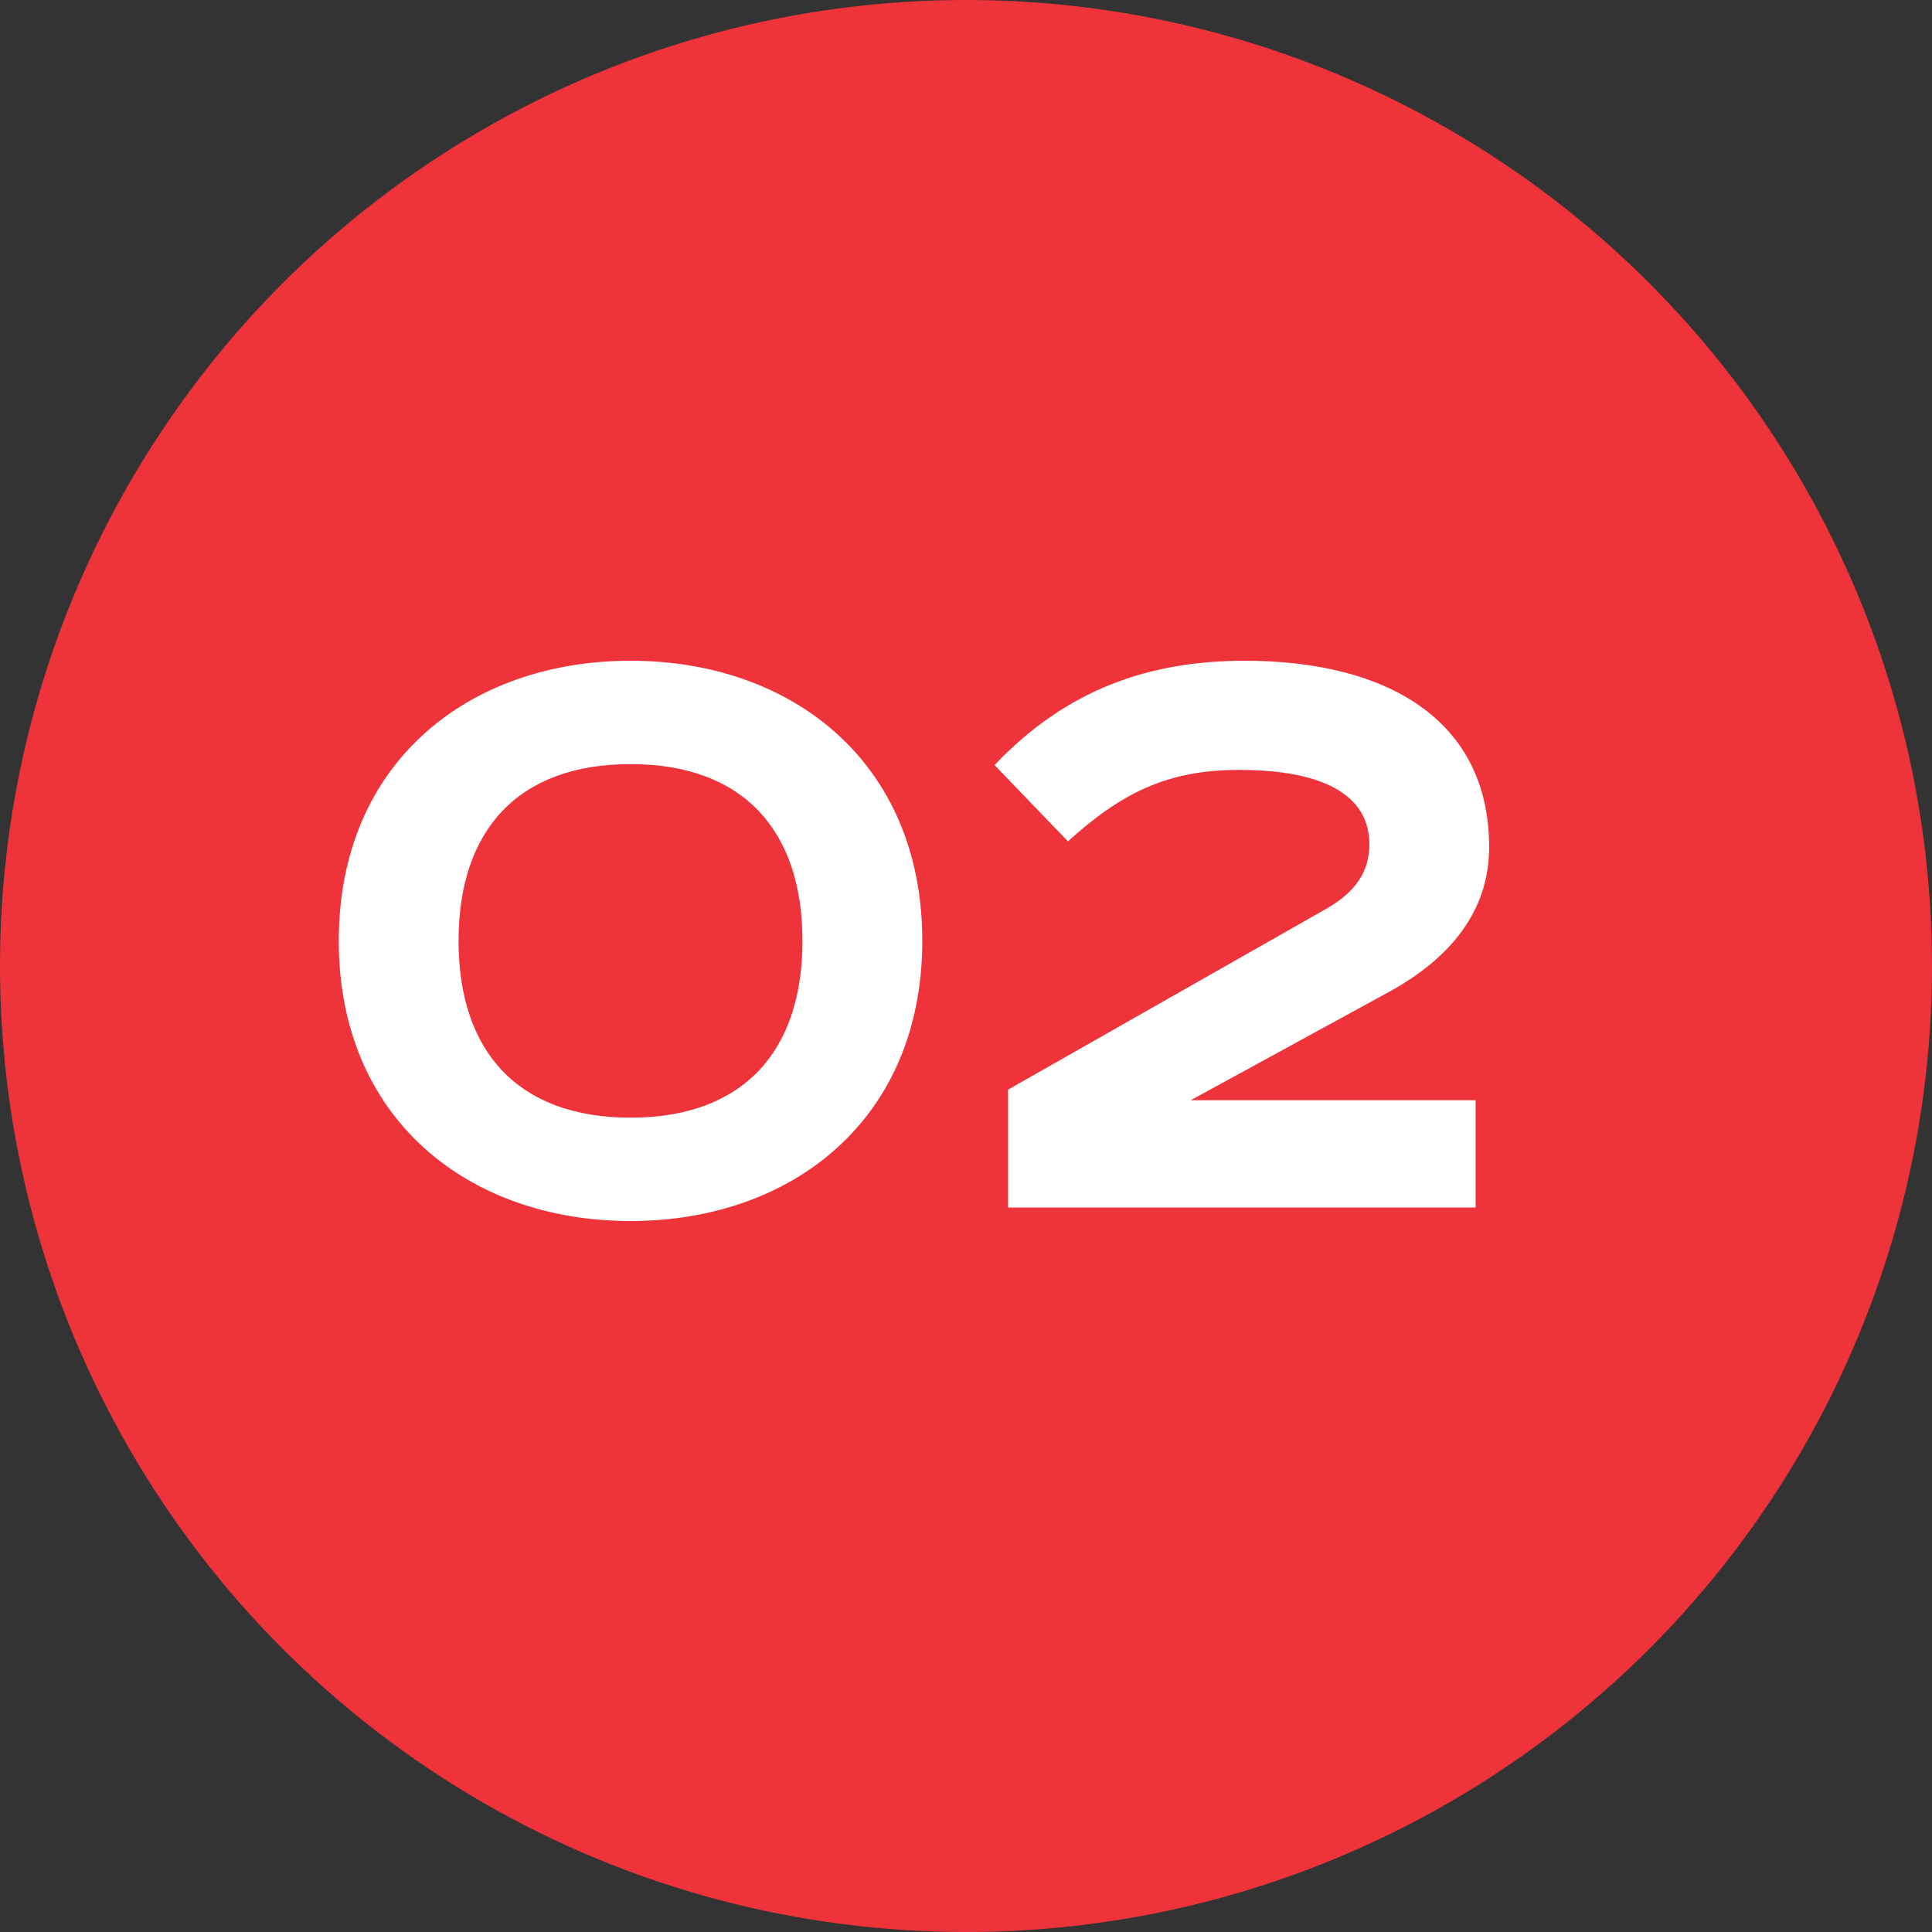
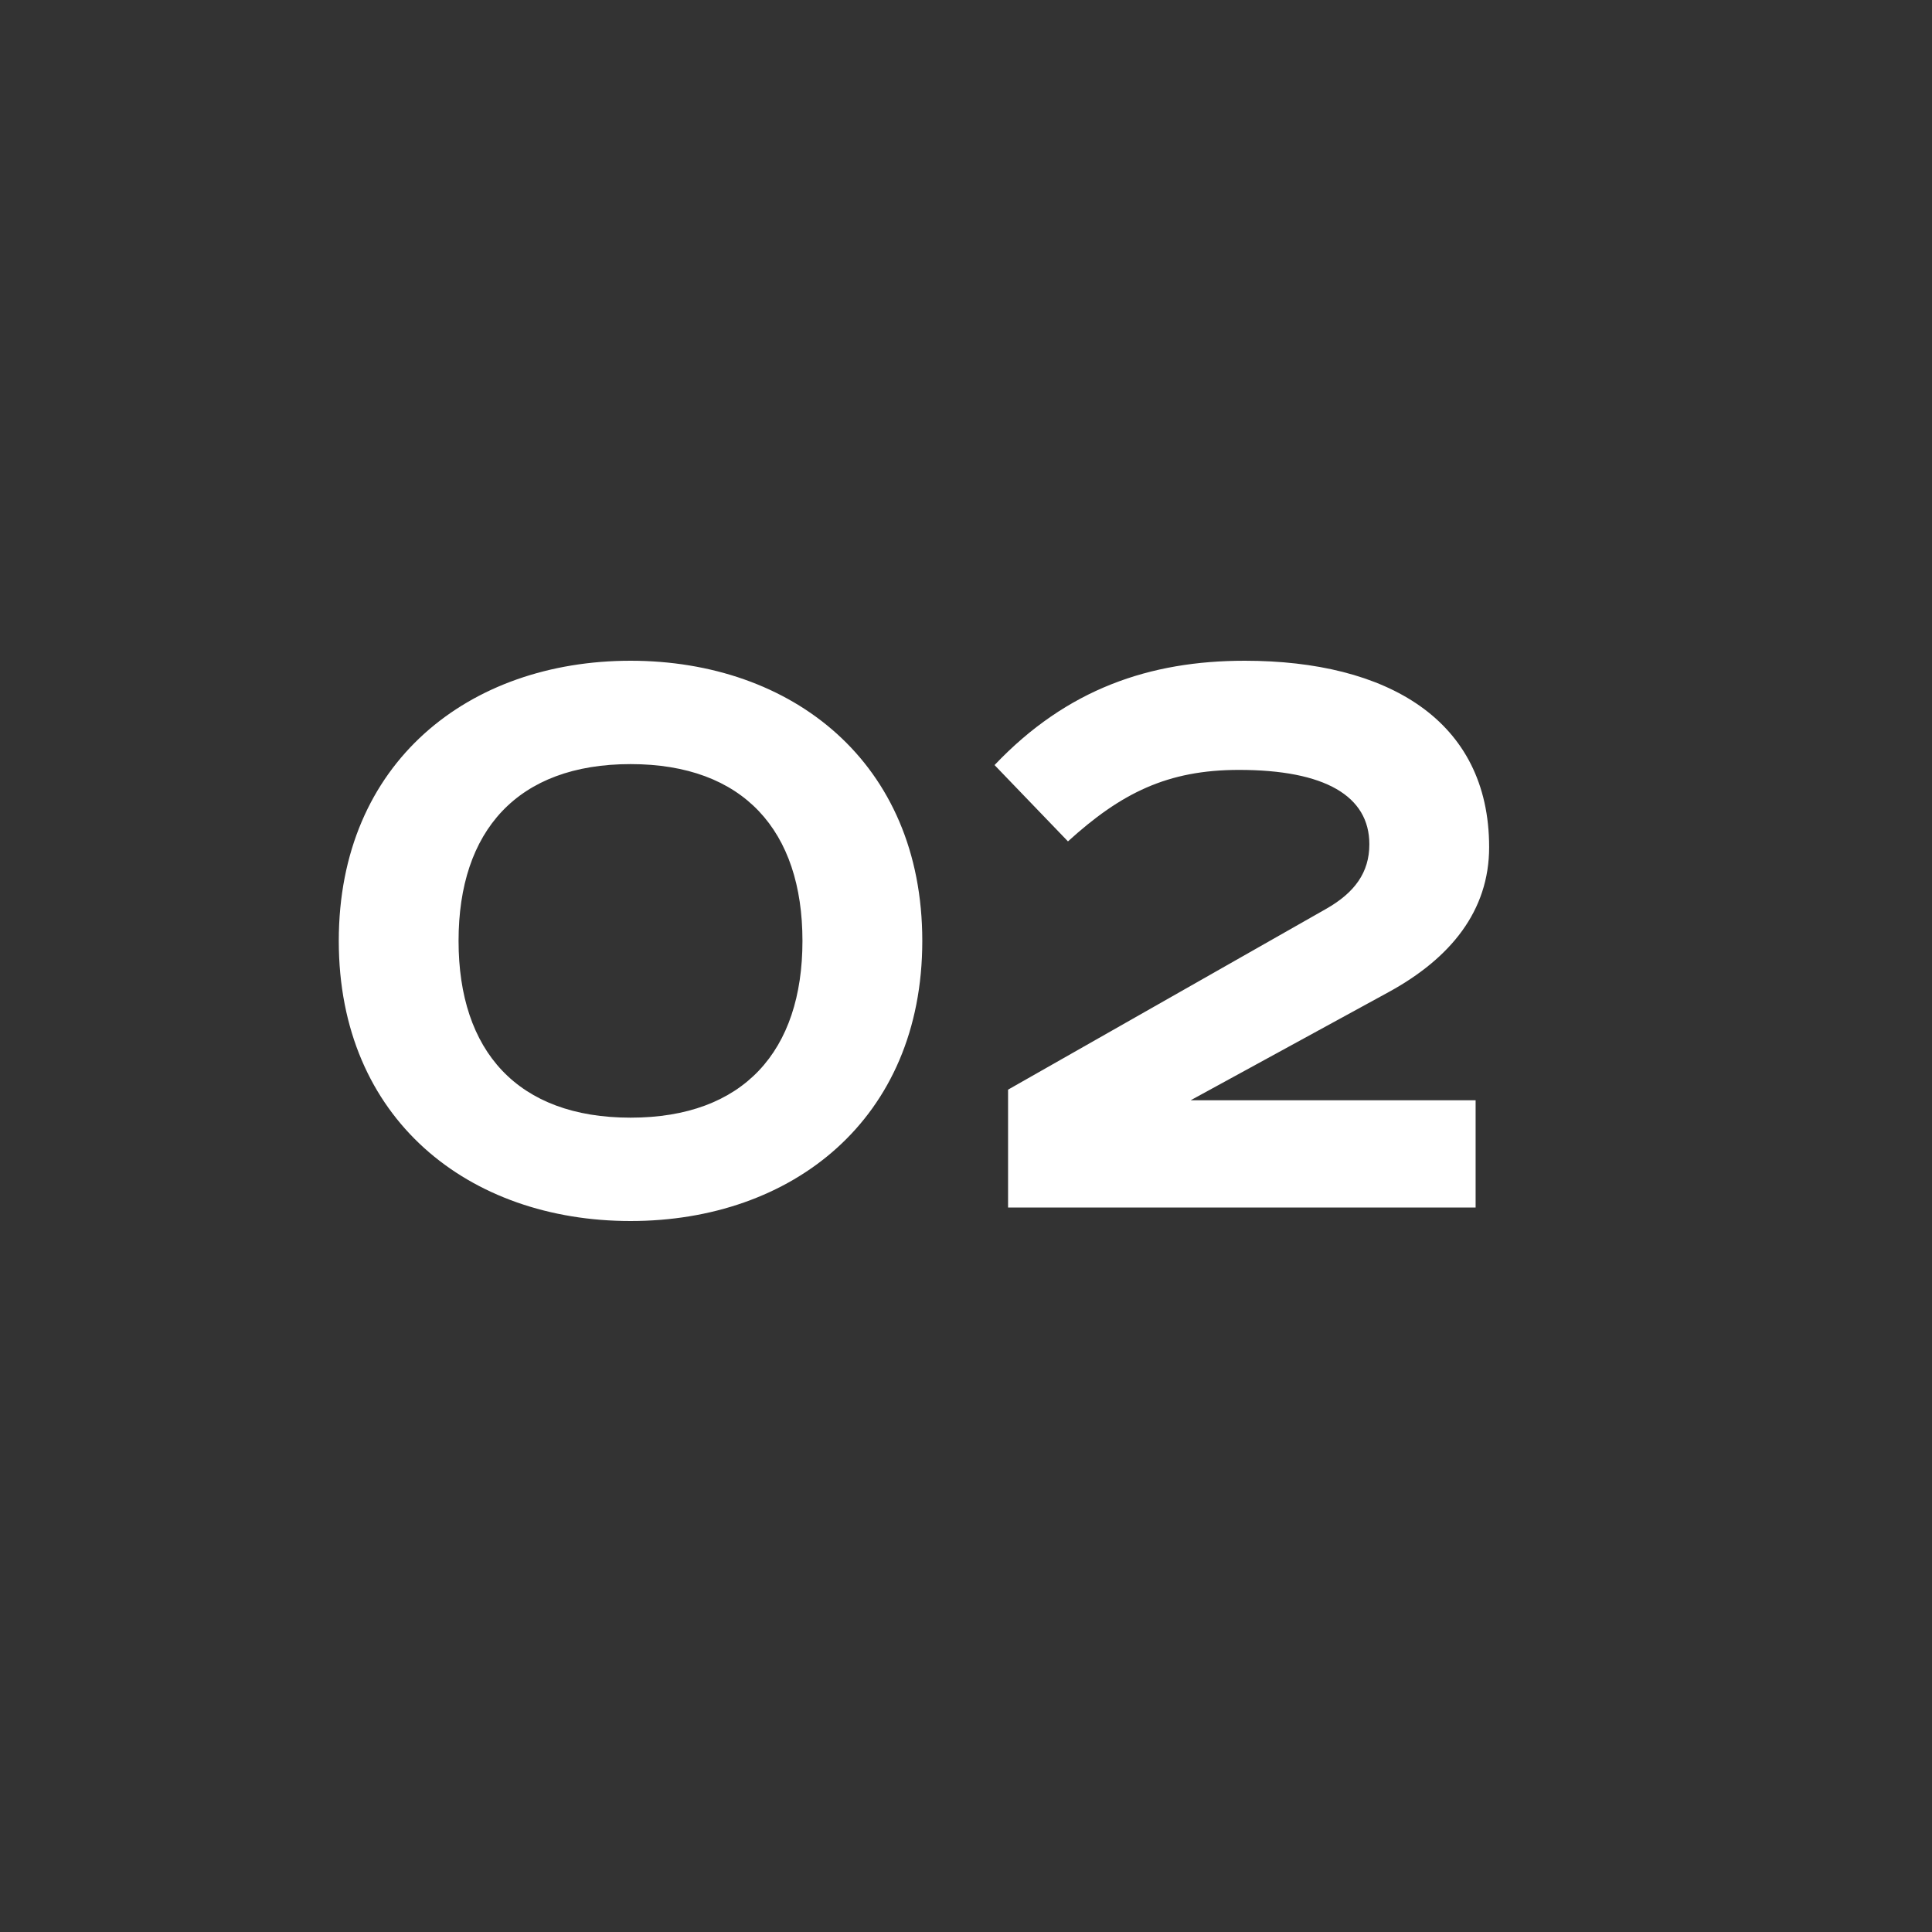
<svg xmlns="http://www.w3.org/2000/svg" width="40" height="40" viewBox="0 0 40 40" fill="none">
  <rect x="0" y="0" width="40" height="40" fill="#333333" stroke="none" />
-   <circle cx="20" cy="20" r="20" fill="#EE343A" />
-   <path d="M9.494 19.48C9.494 17.2 10.714 15.82 13.055 15.82C15.395 15.82 16.614 17.2 16.614 19.48C16.614 21.76 15.395 23.14 13.055 23.14C10.714 23.14 9.494 21.76 9.494 19.48ZM19.095 19.48C19.095 15.78 16.395 13.68 13.055 13.68C9.714 13.68 7.014 15.78 7.014 19.48C7.014 23.18 9.714 25.28 13.055 25.28C16.395 25.28 19.095 23.18 19.095 19.48ZM30.551 22.78H24.651L28.751 20.54C30.031 19.84 30.831 18.86 30.831 17.54C30.831 14.9 28.711 13.68 25.771 13.68C23.811 13.68 22.091 14.26 20.591 15.84L22.111 17.42C23.211 16.42 24.171 15.94 25.651 15.94C27.431 15.94 28.351 16.48 28.351 17.48C28.351 18.06 28.051 18.48 27.451 18.82L20.871 22.56V25H30.551V22.78Z" fill="white" />
+   <path d="M9.494 19.48C9.494 17.2 10.714 15.82 13.055 15.82C15.395 15.82 16.614 17.2 16.614 19.48C16.614 21.76 15.395 23.14 13.055 23.14C10.714 23.14 9.494 21.76 9.494 19.48ZM19.095 19.48C19.095 15.78 16.395 13.68 13.055 13.68C9.714 13.68 7.014 15.78 7.014 19.48C7.014 23.18 9.714 25.28 13.055 25.28C16.395 25.28 19.095 23.18 19.095 19.48ZM30.551 22.78H24.651L28.751 20.54C30.031 19.84 30.831 18.86 30.831 17.54C30.831 14.9 28.711 13.68 25.771 13.68C23.811 13.68 22.091 14.26 20.591 15.84L22.111 17.42C23.211 16.42 24.171 15.94 25.651 15.94C27.431 15.94 28.351 16.48 28.351 17.48C28.351 18.06 28.051 18.48 27.451 18.82L20.871 22.56V25H30.551Z" fill="white" />
</svg>